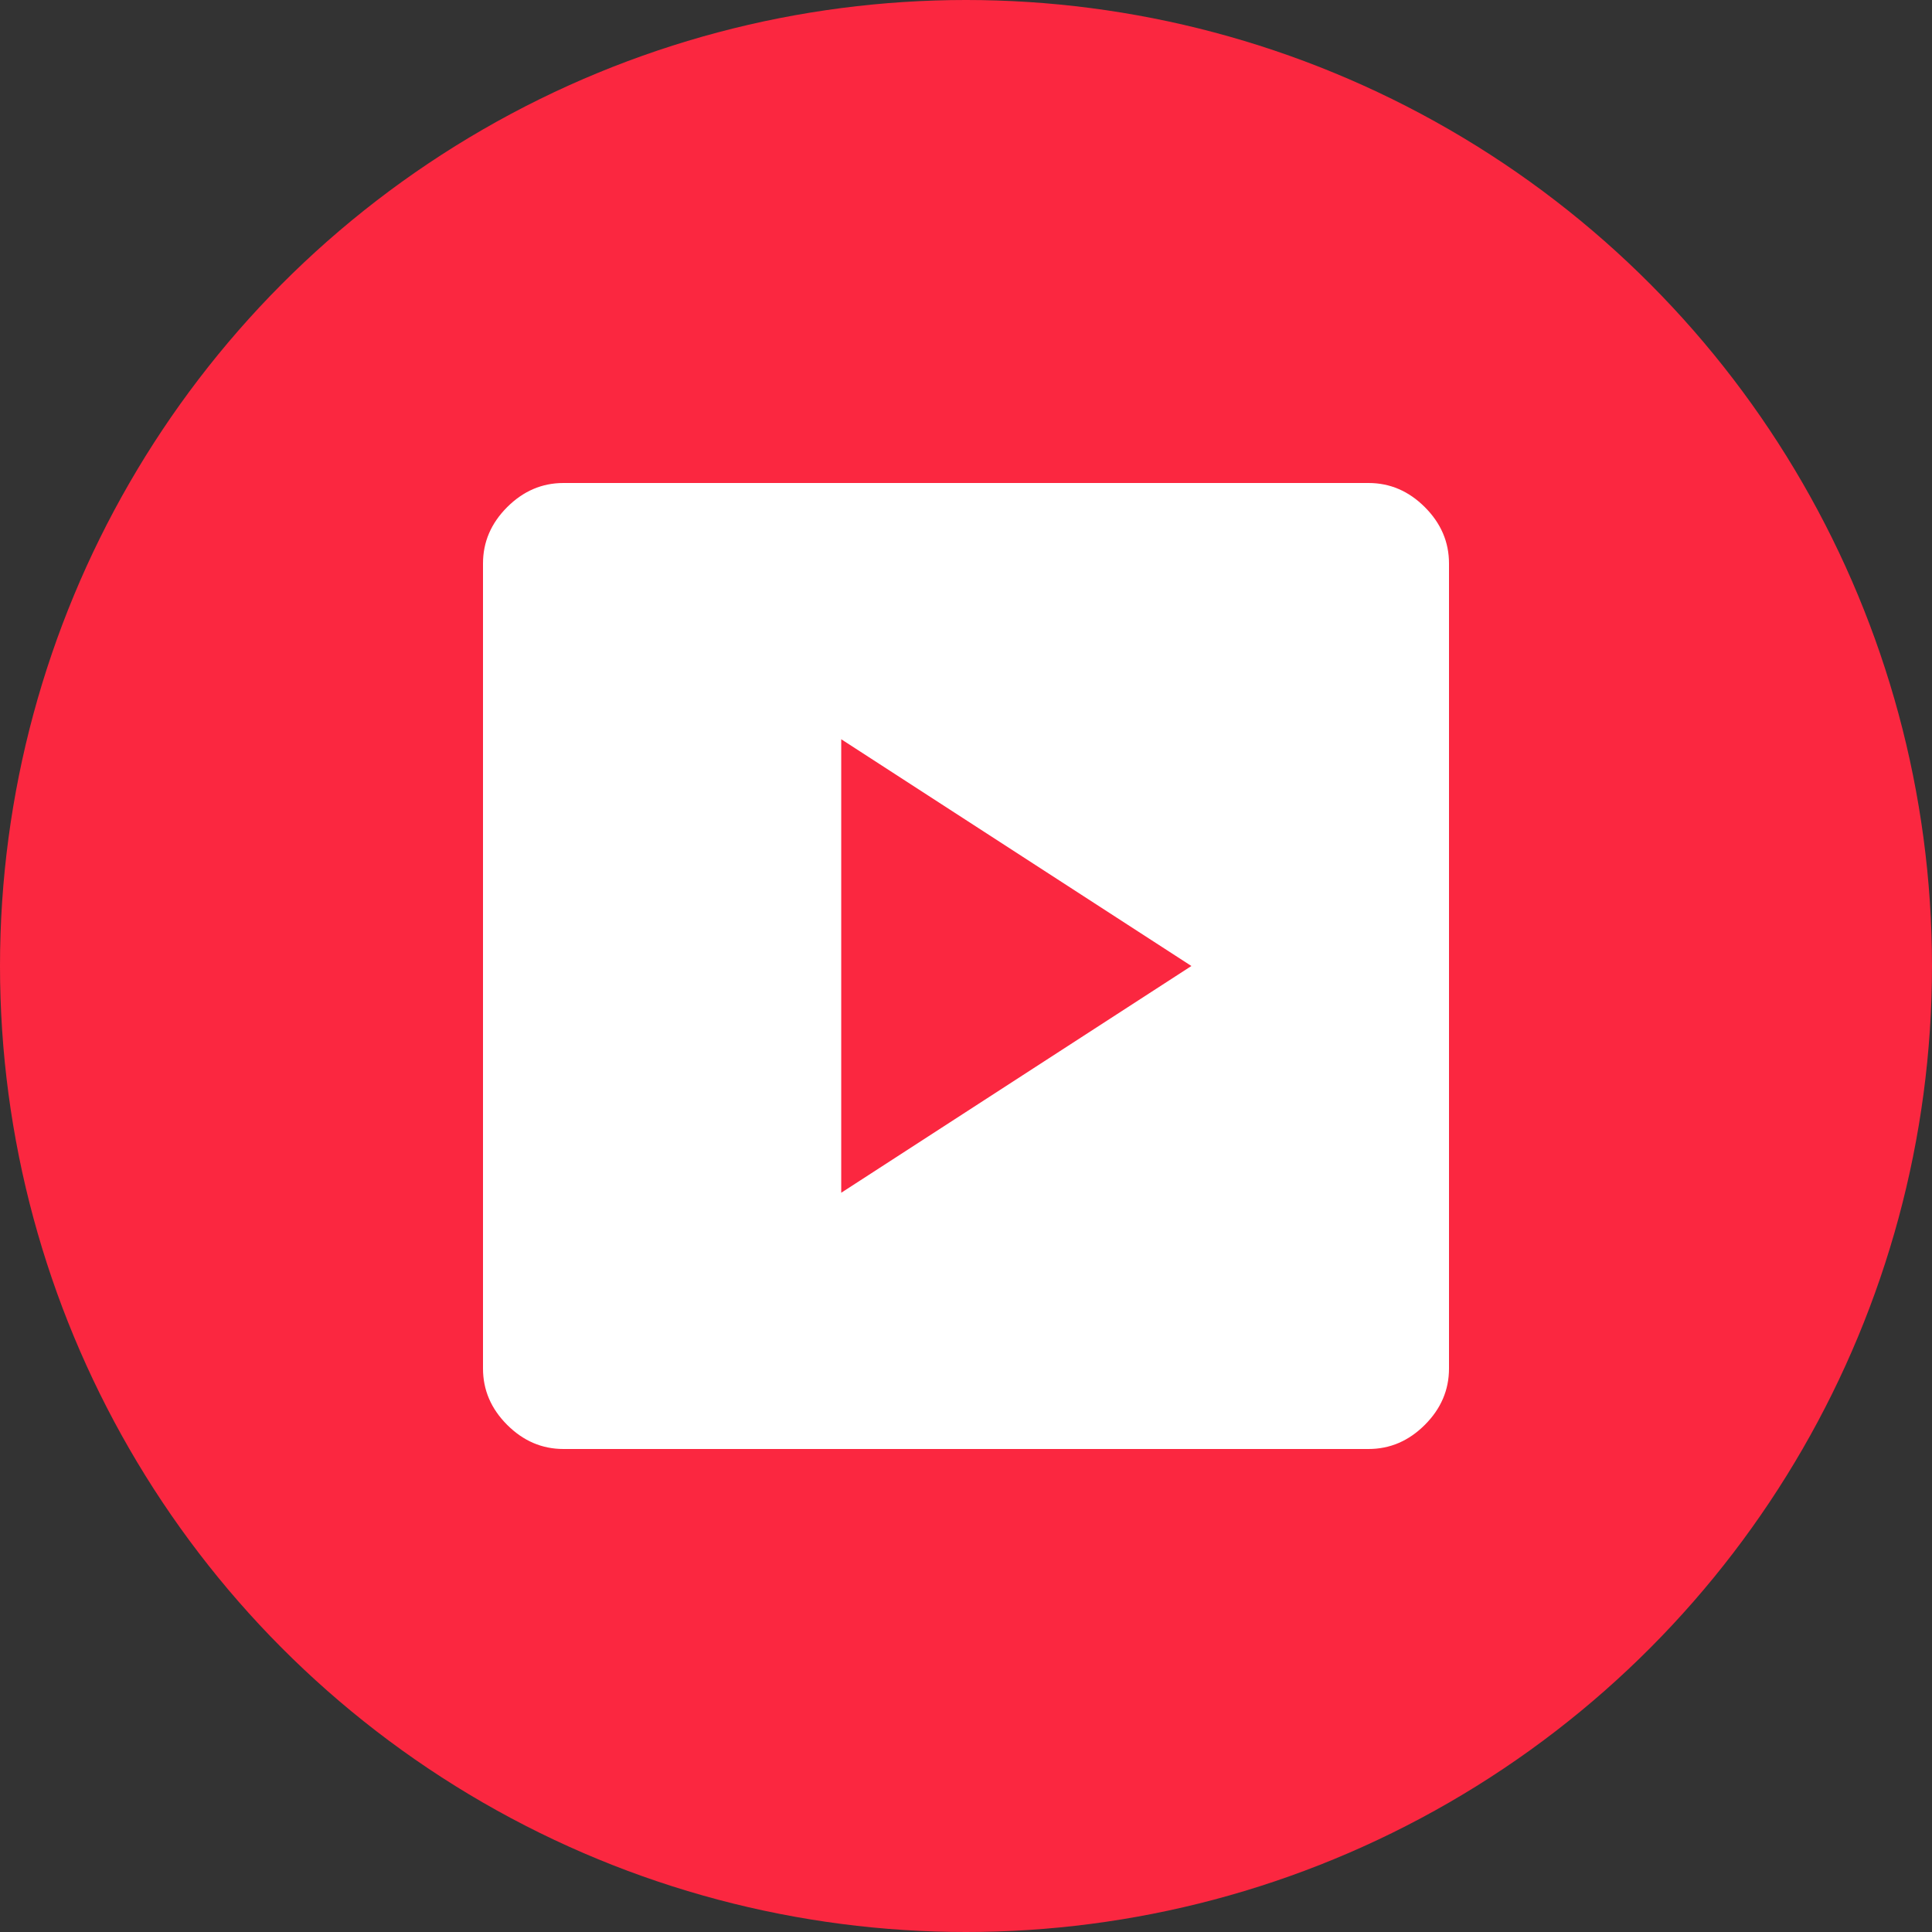
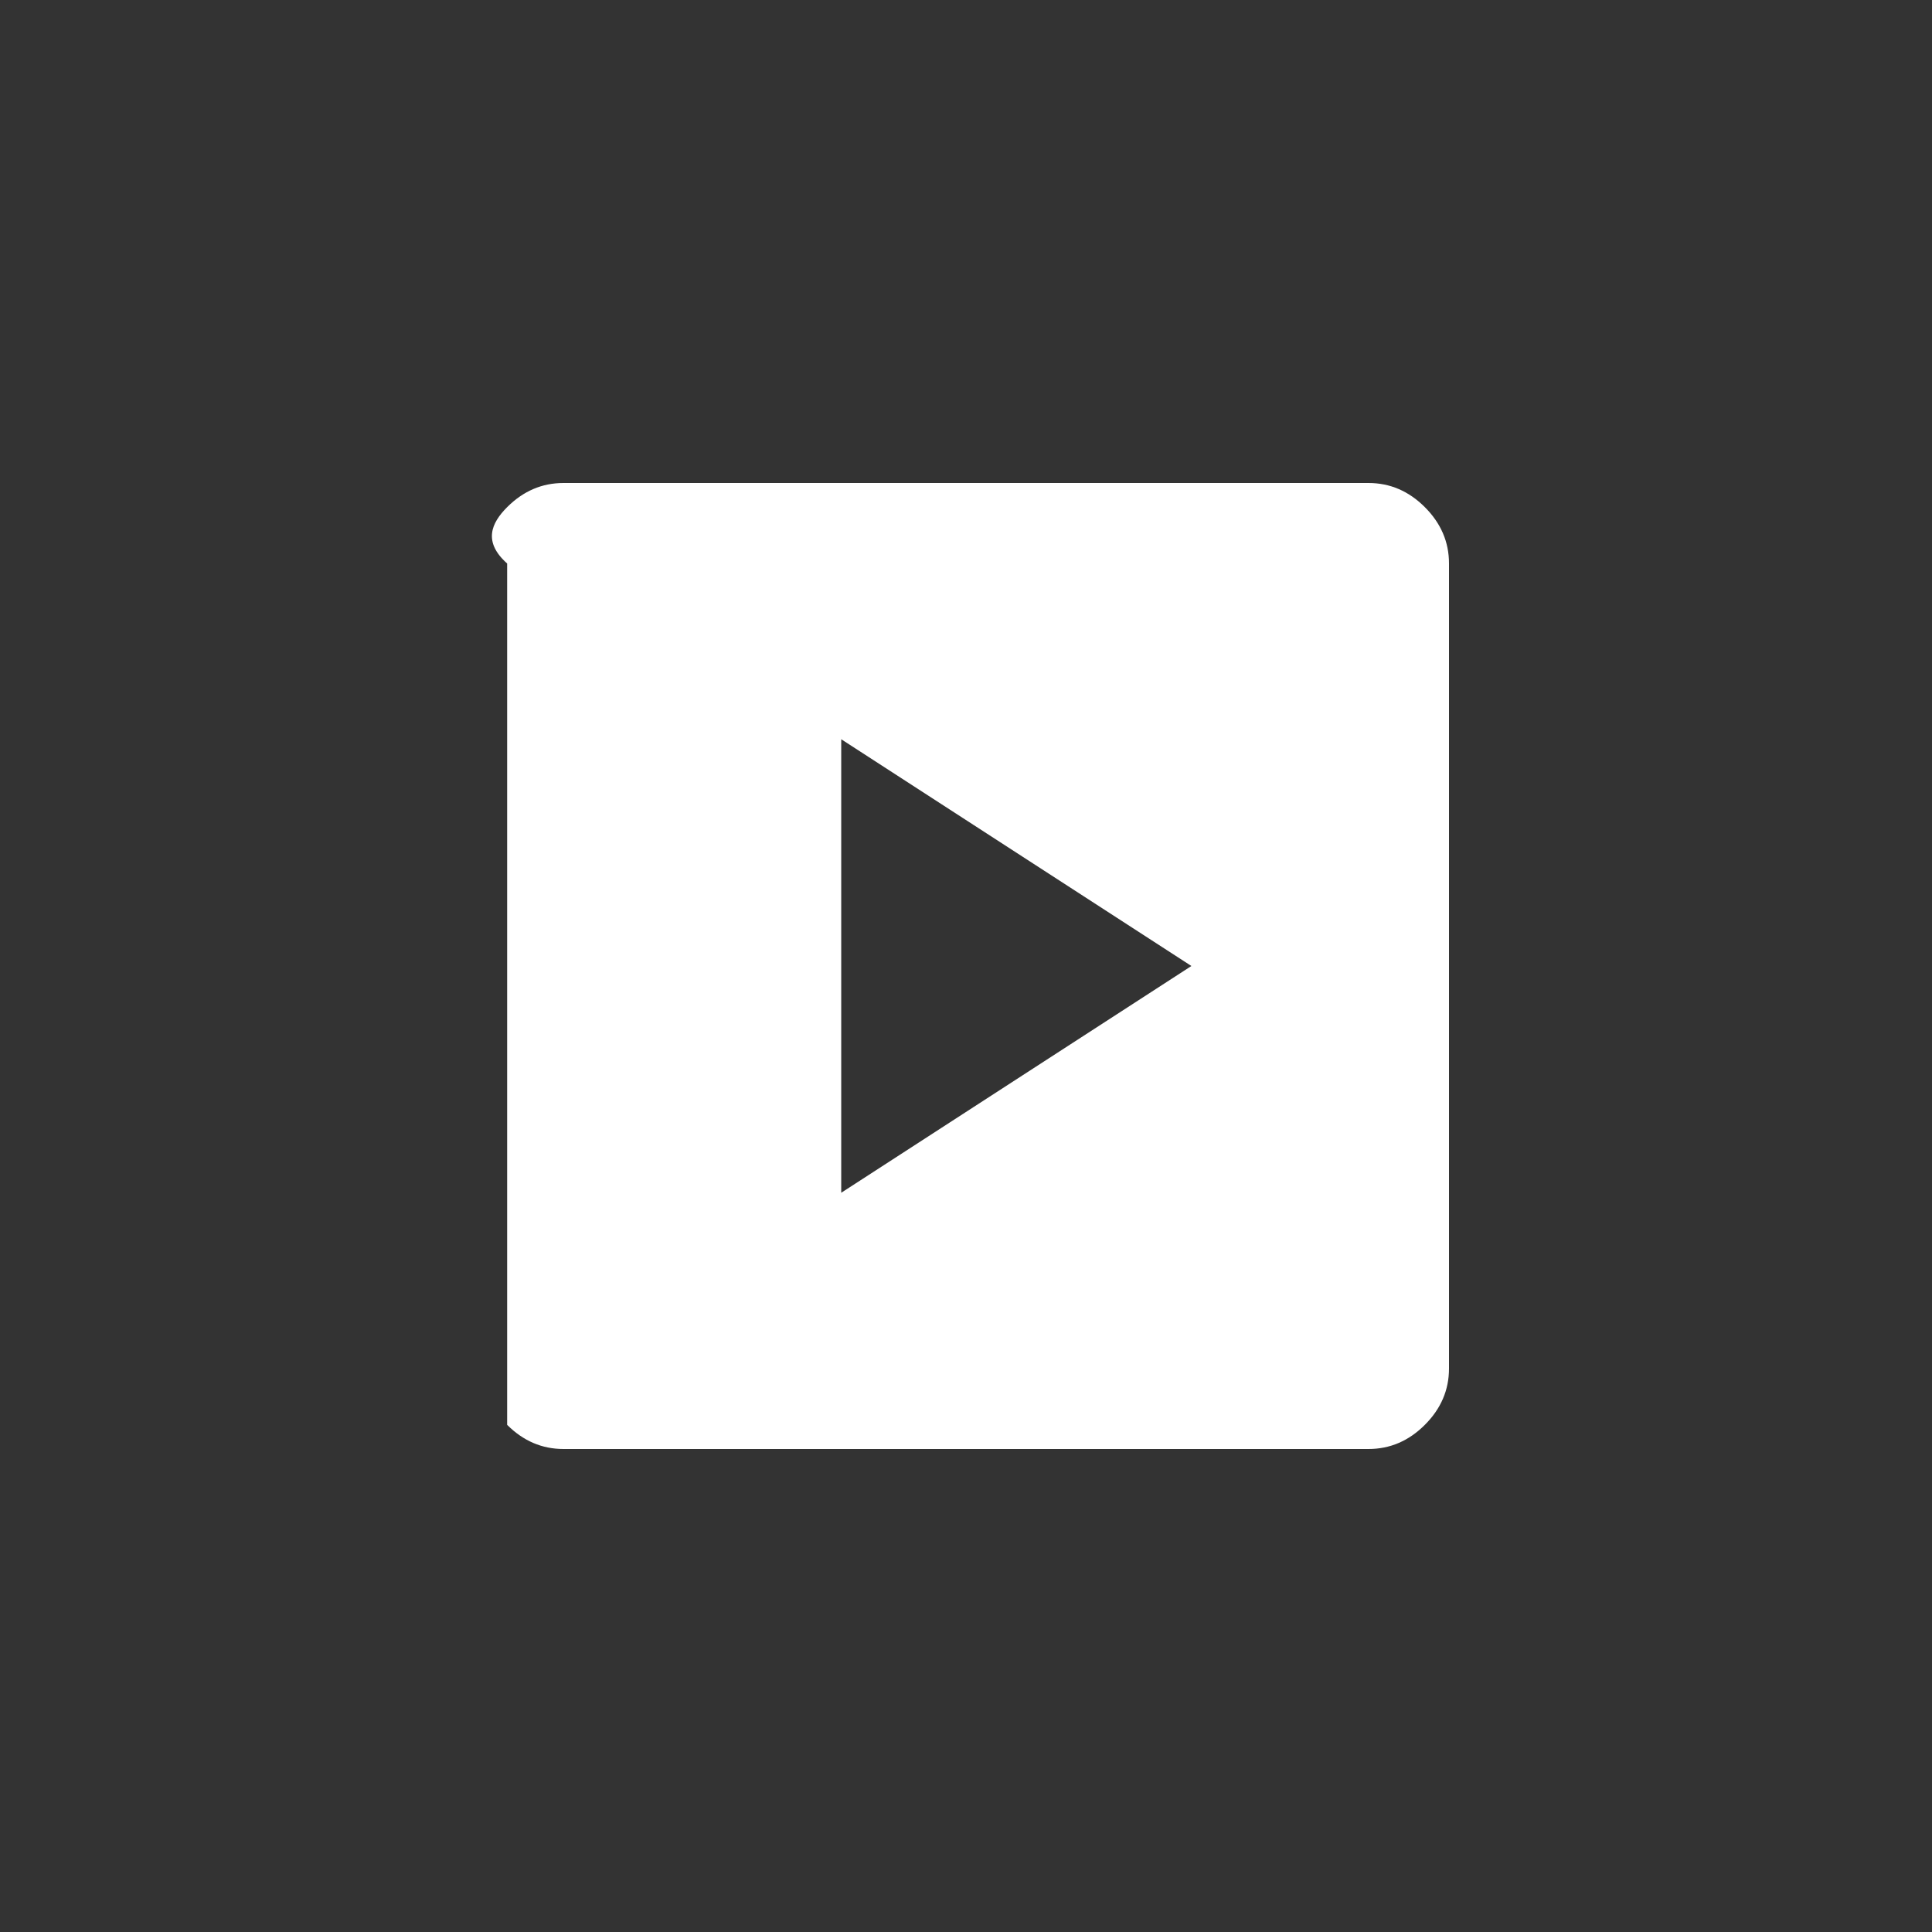
<svg xmlns="http://www.w3.org/2000/svg" width="60" height="60" viewBox="0 0 60 60" fill="none">
  <rect x="0" y="0" width="60" height="60" fill="#333333" stroke="none" />
-   <circle cx="30" cy="30" r="30" fill="#FB2740" />
-   <path d="M26.125 37.042L37 30L26.125 22.958V37.042ZM17.5 45C16.833 45 16.25 44.75 15.75 44.25C15.25 43.75 15 43.167 15 42.5V17.5C15 16.833 15.25 16.25 15.75 15.75C16.25 15.25 16.833 15 17.5 15H42.5C43.167 15 43.75 15.25 44.25 15.75C44.75 16.25 45 16.833 45 17.5V42.5C45 43.167 44.75 43.75 44.25 44.25C43.75 44.75 43.167 45 42.5 45H17.5Z" fill="white" />
+   <path d="M26.125 37.042L37 30L26.125 22.958V37.042ZM17.5 45C16.833 45 16.25 44.75 15.75 44.25V17.5C15 16.833 15.25 16.25 15.75 15.75C16.25 15.25 16.833 15 17.5 15H42.5C43.167 15 43.75 15.25 44.25 15.75C44.75 16.25 45 16.833 45 17.5V42.5C45 43.167 44.75 43.75 44.25 44.25C43.75 44.75 43.167 45 42.5 45H17.5Z" fill="white" />
</svg>